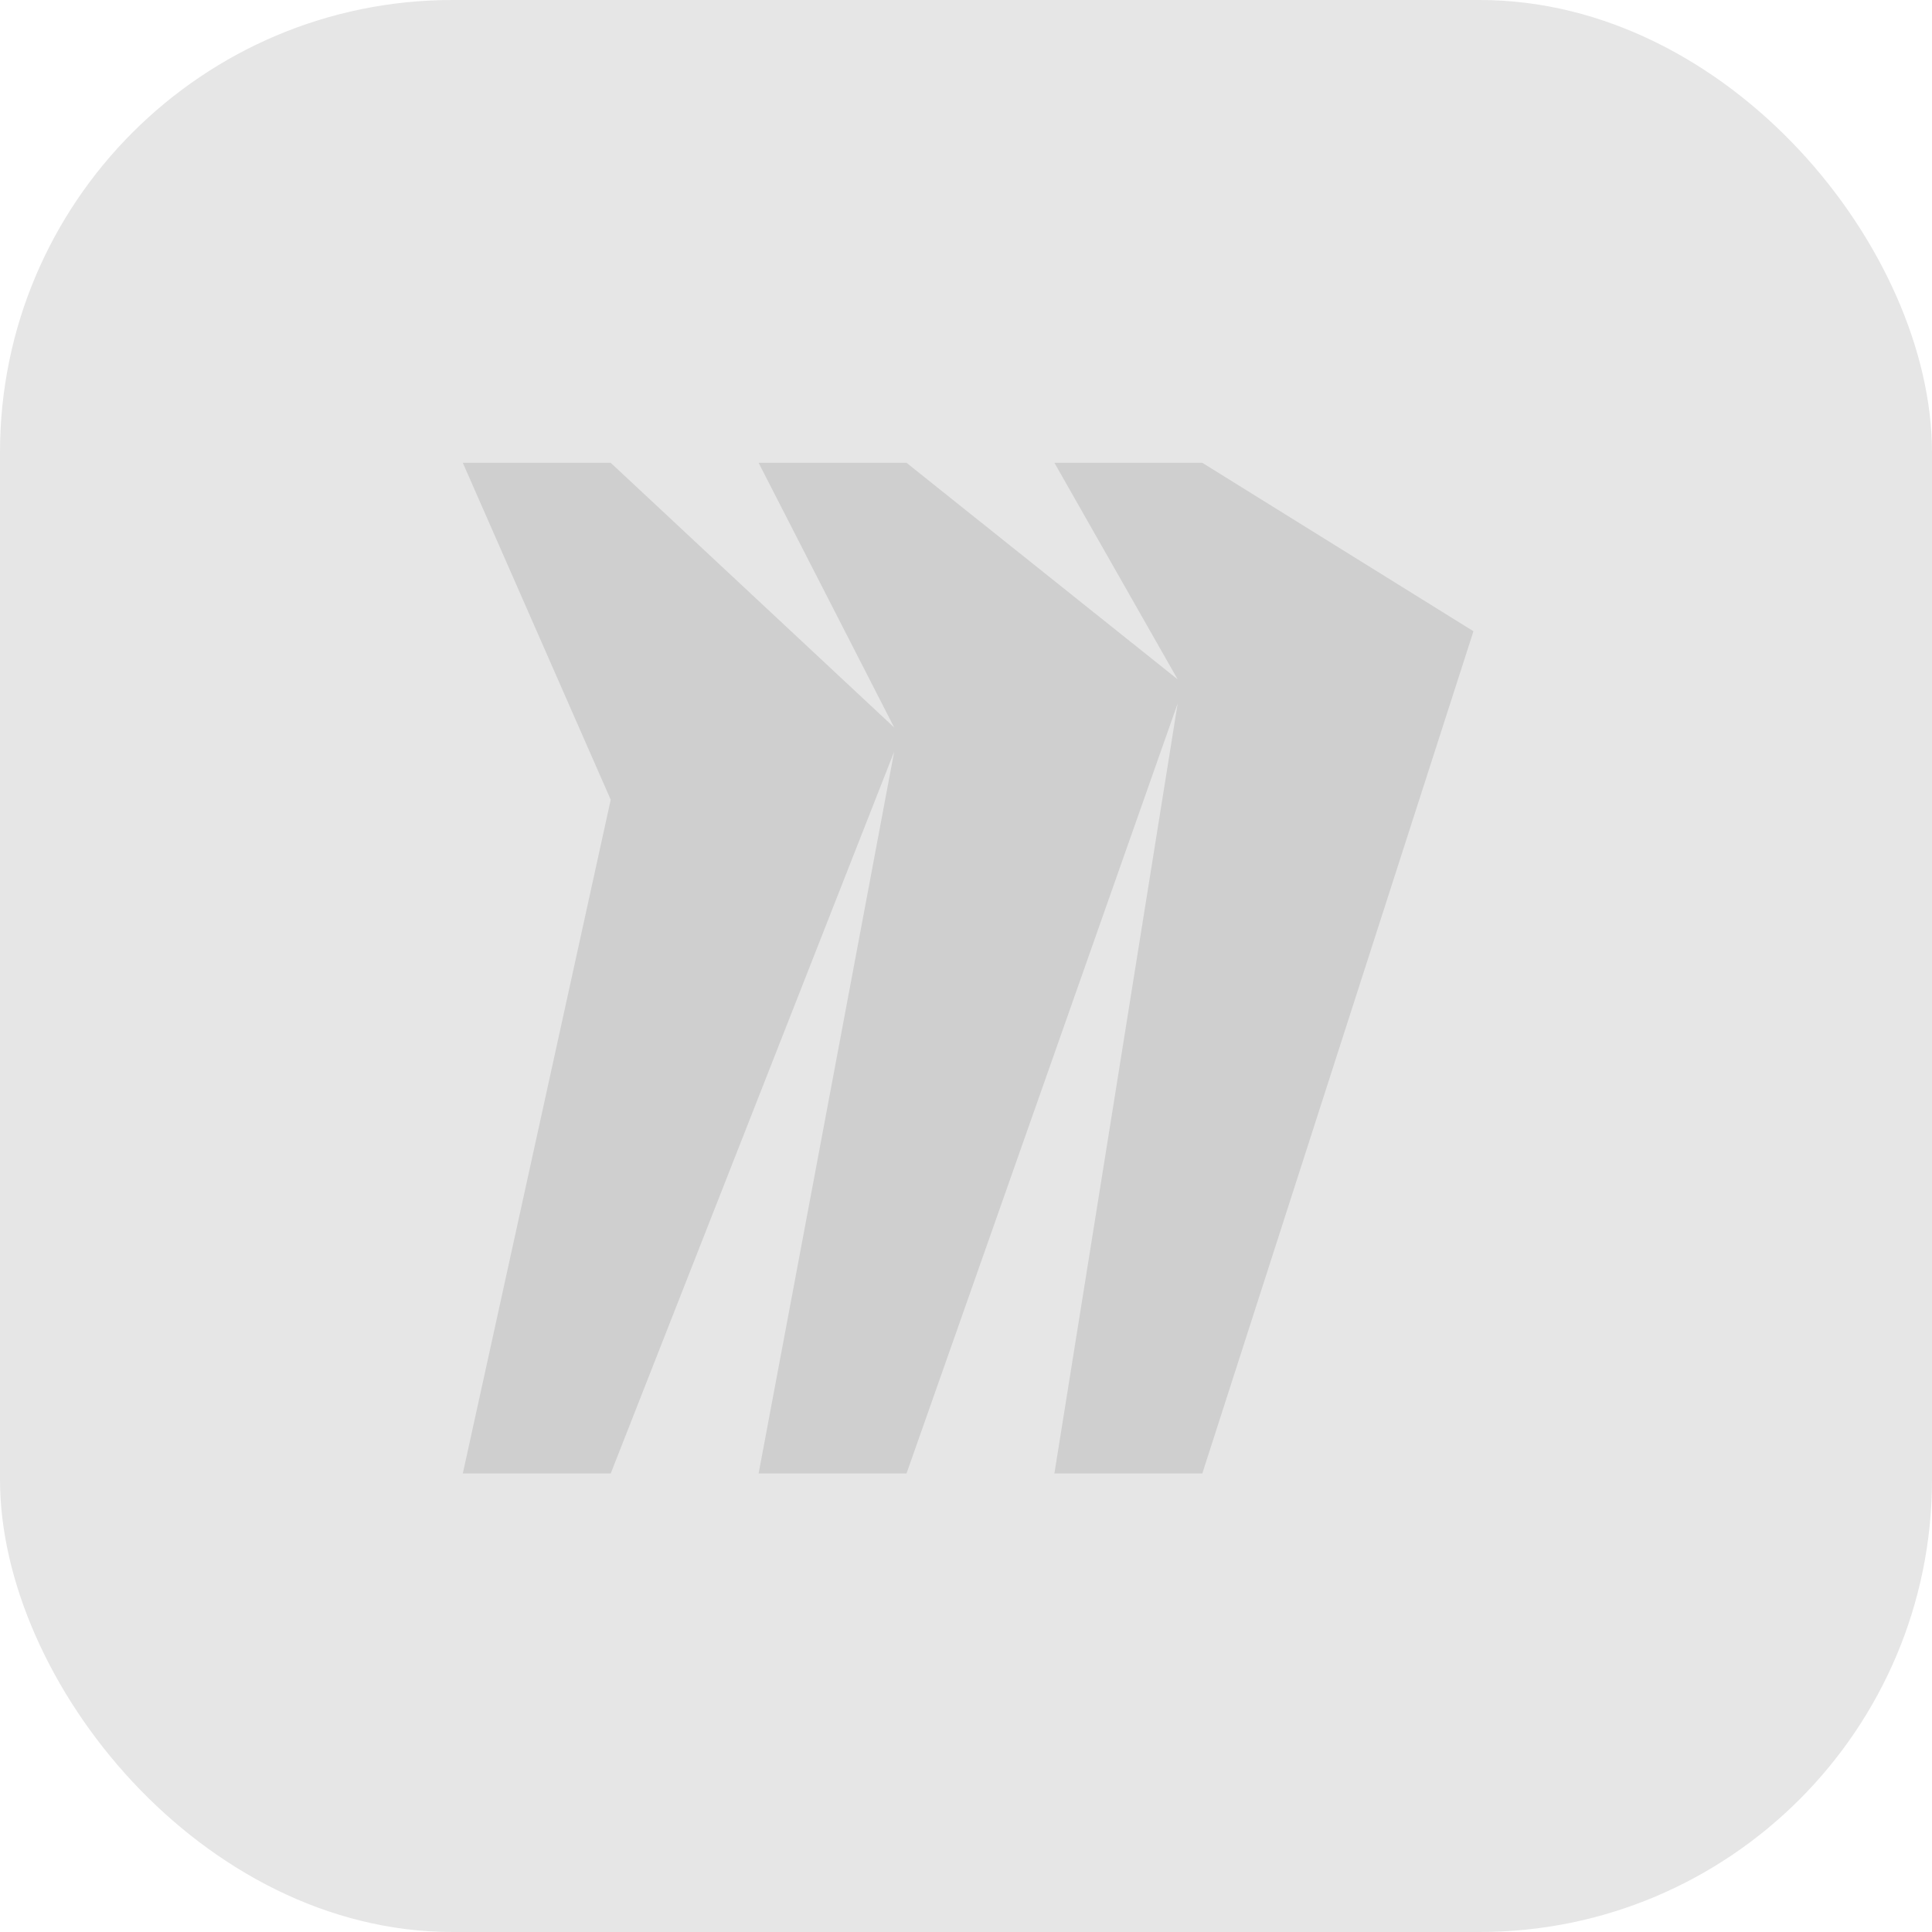
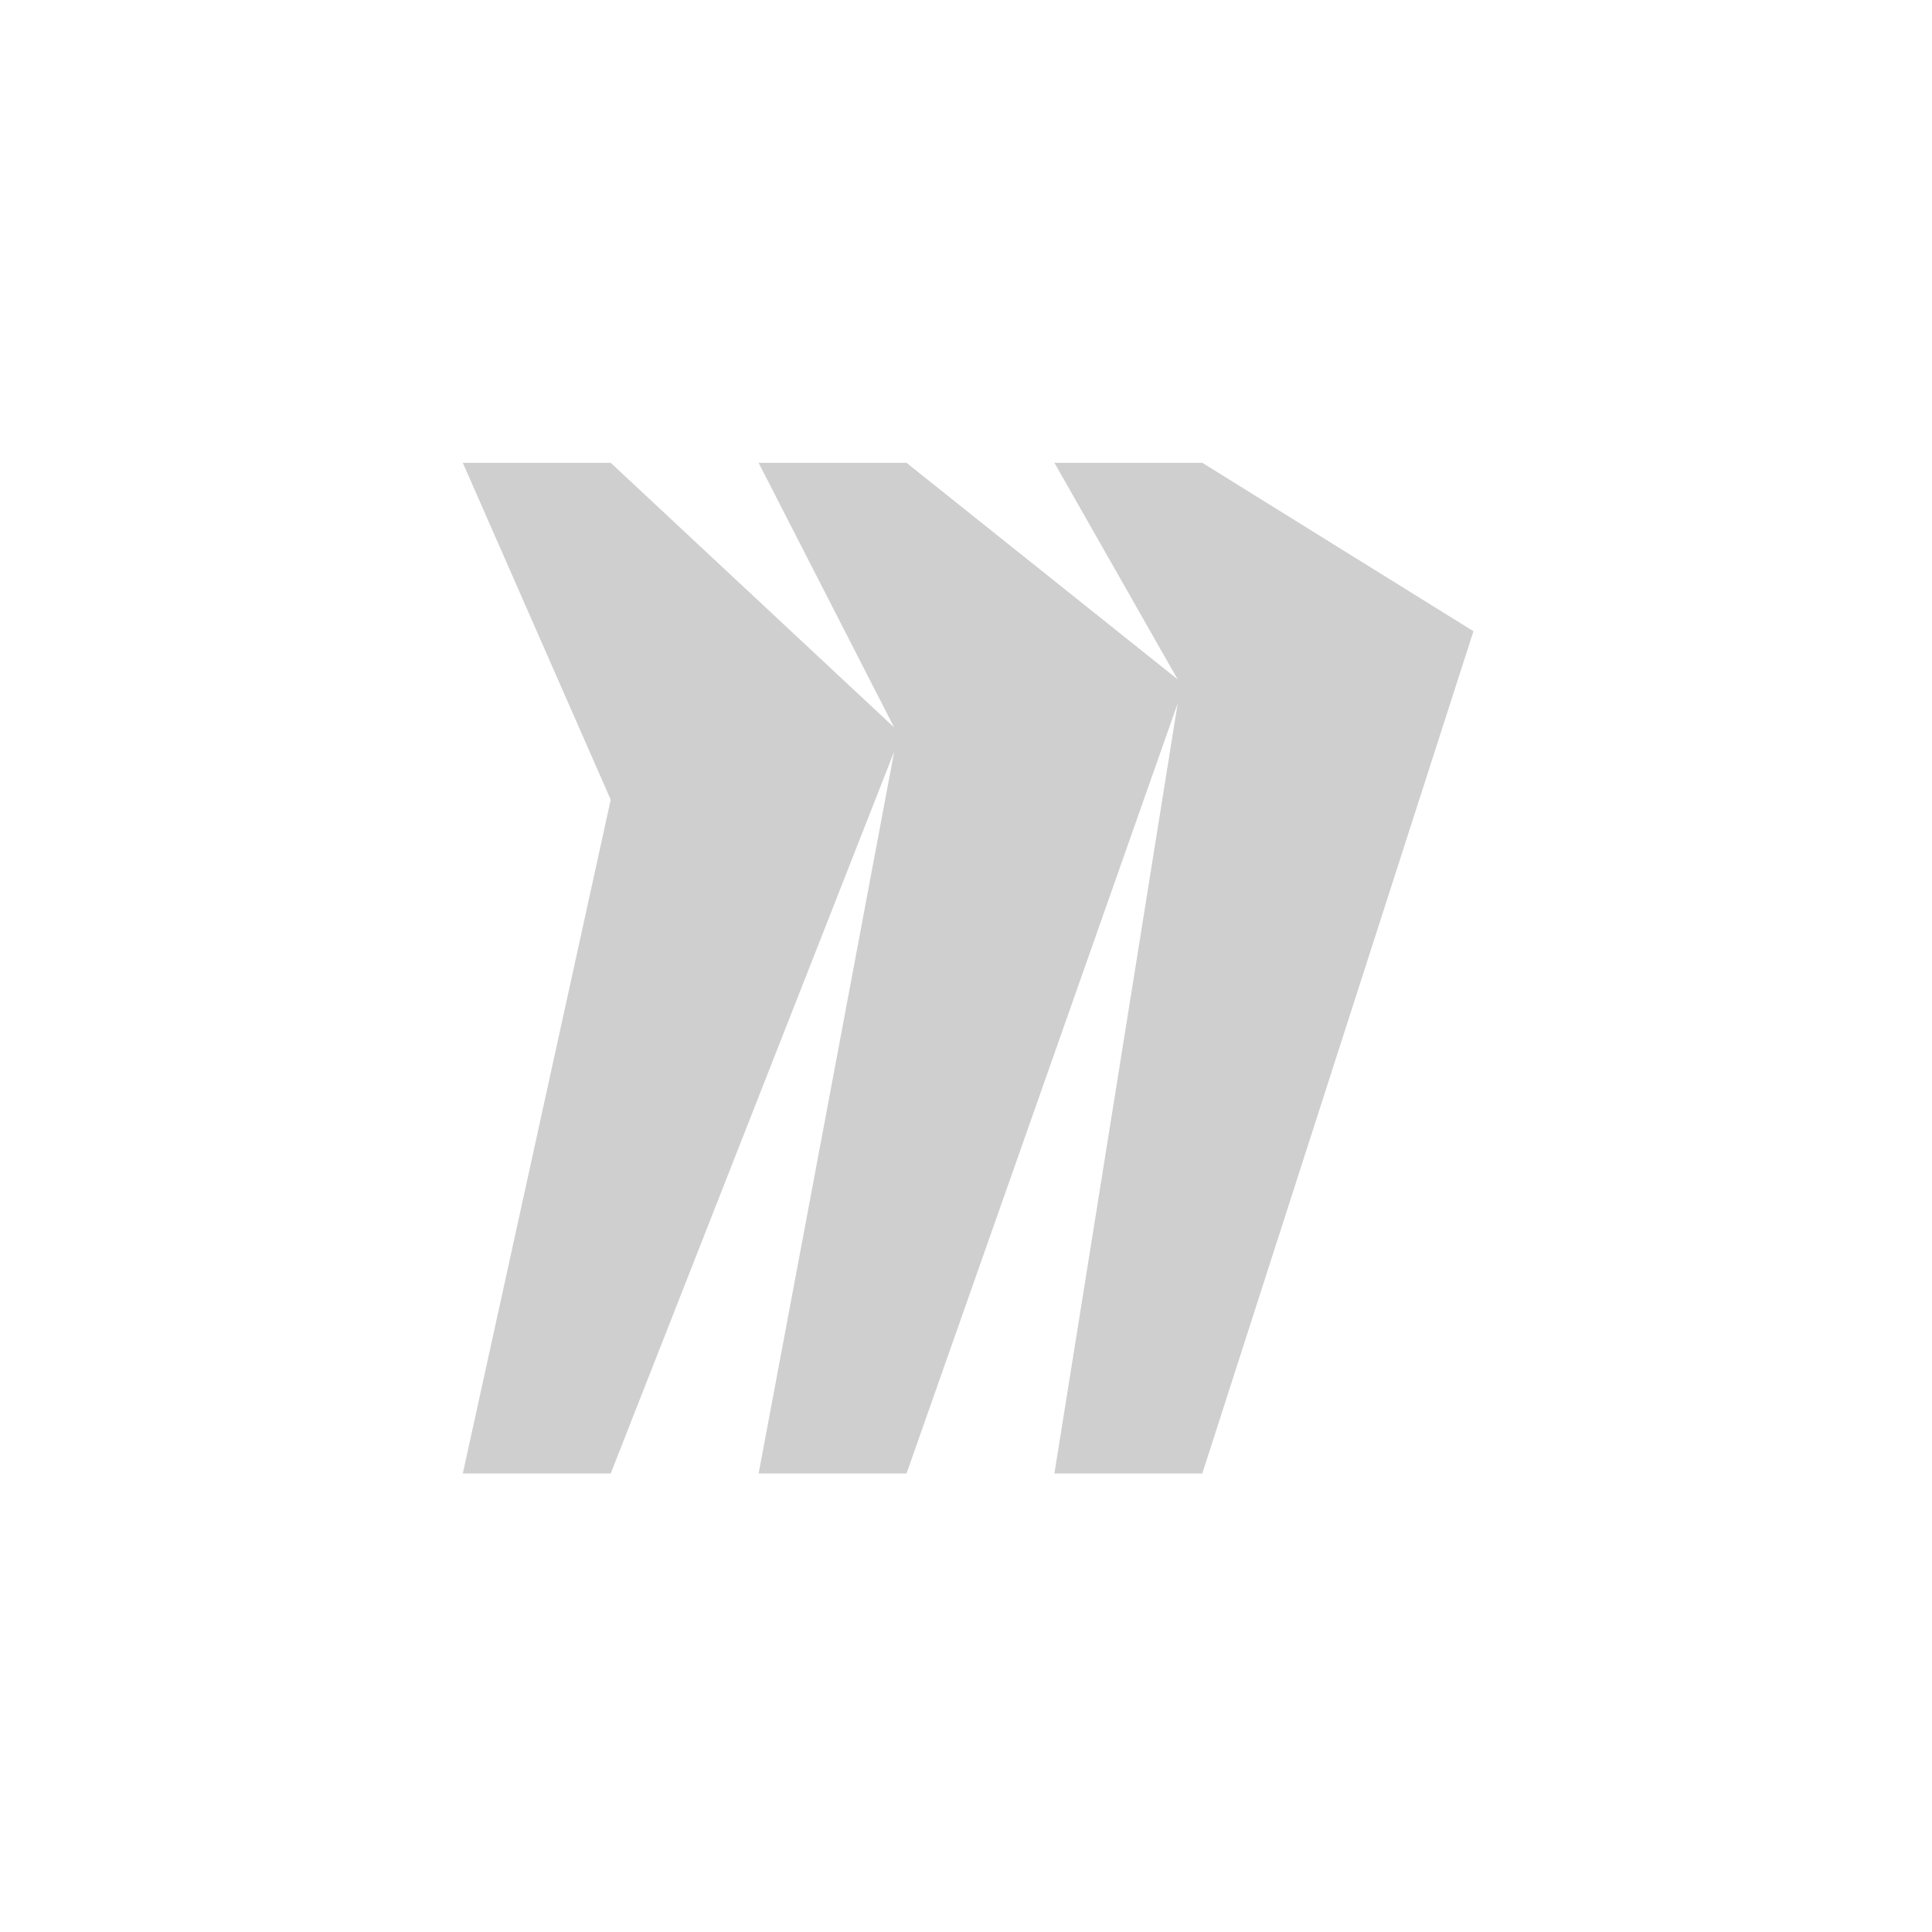
<svg xmlns="http://www.w3.org/2000/svg" viewBox="1842 2342 316 316" width="316" height="316">
-   <rect color="rgb(51, 51, 51)" fill="#e6e6e6" font-family="&quot;Helvetica Neue&quot;, Helvetica, Arial, sans-serif" font-size="14px" width="316" height="316" rx="74" id="tSvgd9ed7e1781" fill-opacity="1" stroke="none" stroke-opacity="1" x="1842" y="2342" style="transform: rotate(0deg);" />
  <path fill="#cfcfcf" stroke="none" fill-opacity="1" stroke-width="1" stroke-opacity="1" clip-rule="evenodd" color="rgb(51, 51, 51)" fill-rule="evenodd" font-family="&quot;Helvetica Neue&quot;, Helvetica, Arial, sans-serif" font-size="14px" id="tSvg5cf8b8812b" d="M 2038.651 2417.699 C 2030.588 2417.699 2022.524 2417.699 2014.461 2417.699 C 2021.18 2429.505 2027.9 2441.312 2034.619 2453.118 C 2019.836 2441.312 2005.053 2429.505 1990.27 2417.699 C 1982.207 2417.699 1974.143 2417.699 1966.08 2417.699 C 1973.472 2432.129 1980.863 2446.56 1988.255 2460.99 C 1972.8 2446.56 1957.345 2432.129 1941.89 2417.699 C 1933.826 2417.699 1925.763 2417.699 1917.699 2417.699 C 1925.763 2436.067 1933.826 2454.435 1941.89 2472.803 C 1933.826 2509.535 1925.763 2546.268 1917.699 2583 C 1925.763 2583 1933.826 2583 1941.89 2583 C 1957.345 2543.644 1972.8 2504.287 1988.255 2464.931 C 1980.863 2504.287 1973.472 2543.644 1966.08 2583 C 1974.143 2583 1982.207 2583 1990.27 2583 C 2005.053 2541.02 2019.836 2499.039 2034.619 2457.059 C 2027.9 2499.039 2021.18 2541.02 2014.461 2583 C 2022.524 2583 2030.588 2583 2038.651 2583 C 2053.434 2537.082 2068.217 2491.164 2083 2445.246C 2068.217 2436.064 2053.434 2426.881 2038.651 2417.699Z" />
  <defs />
</svg>